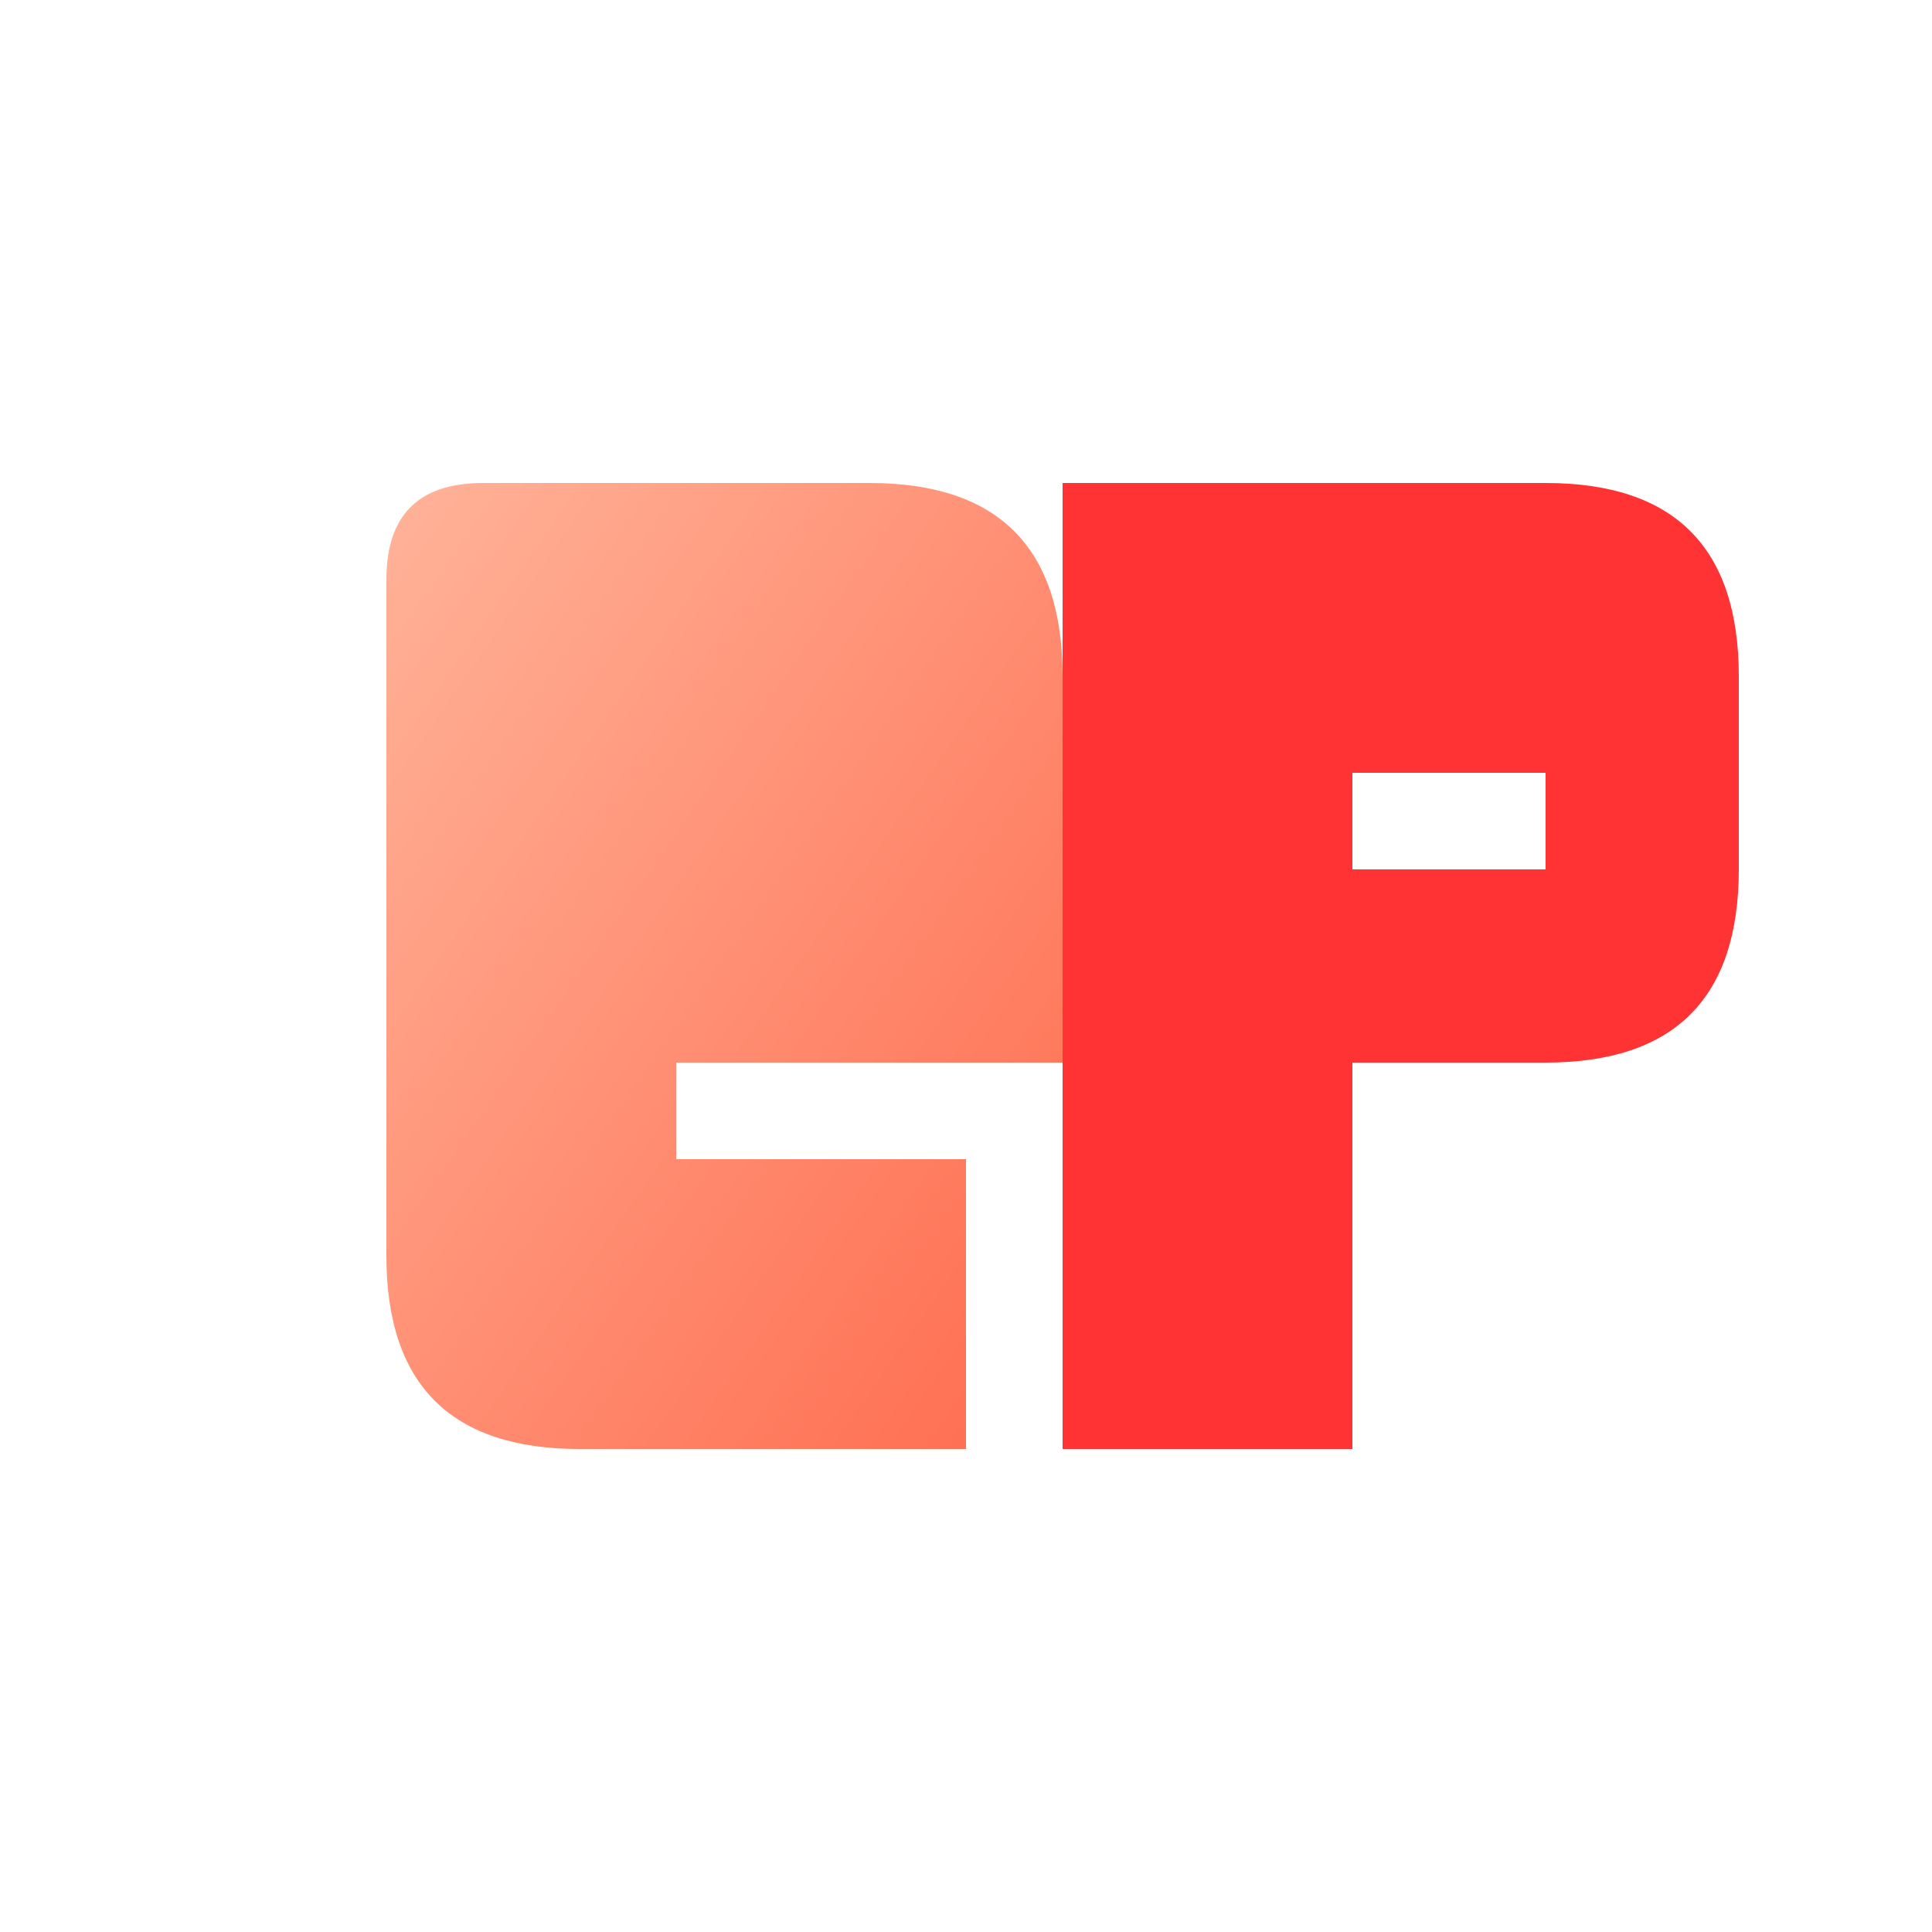
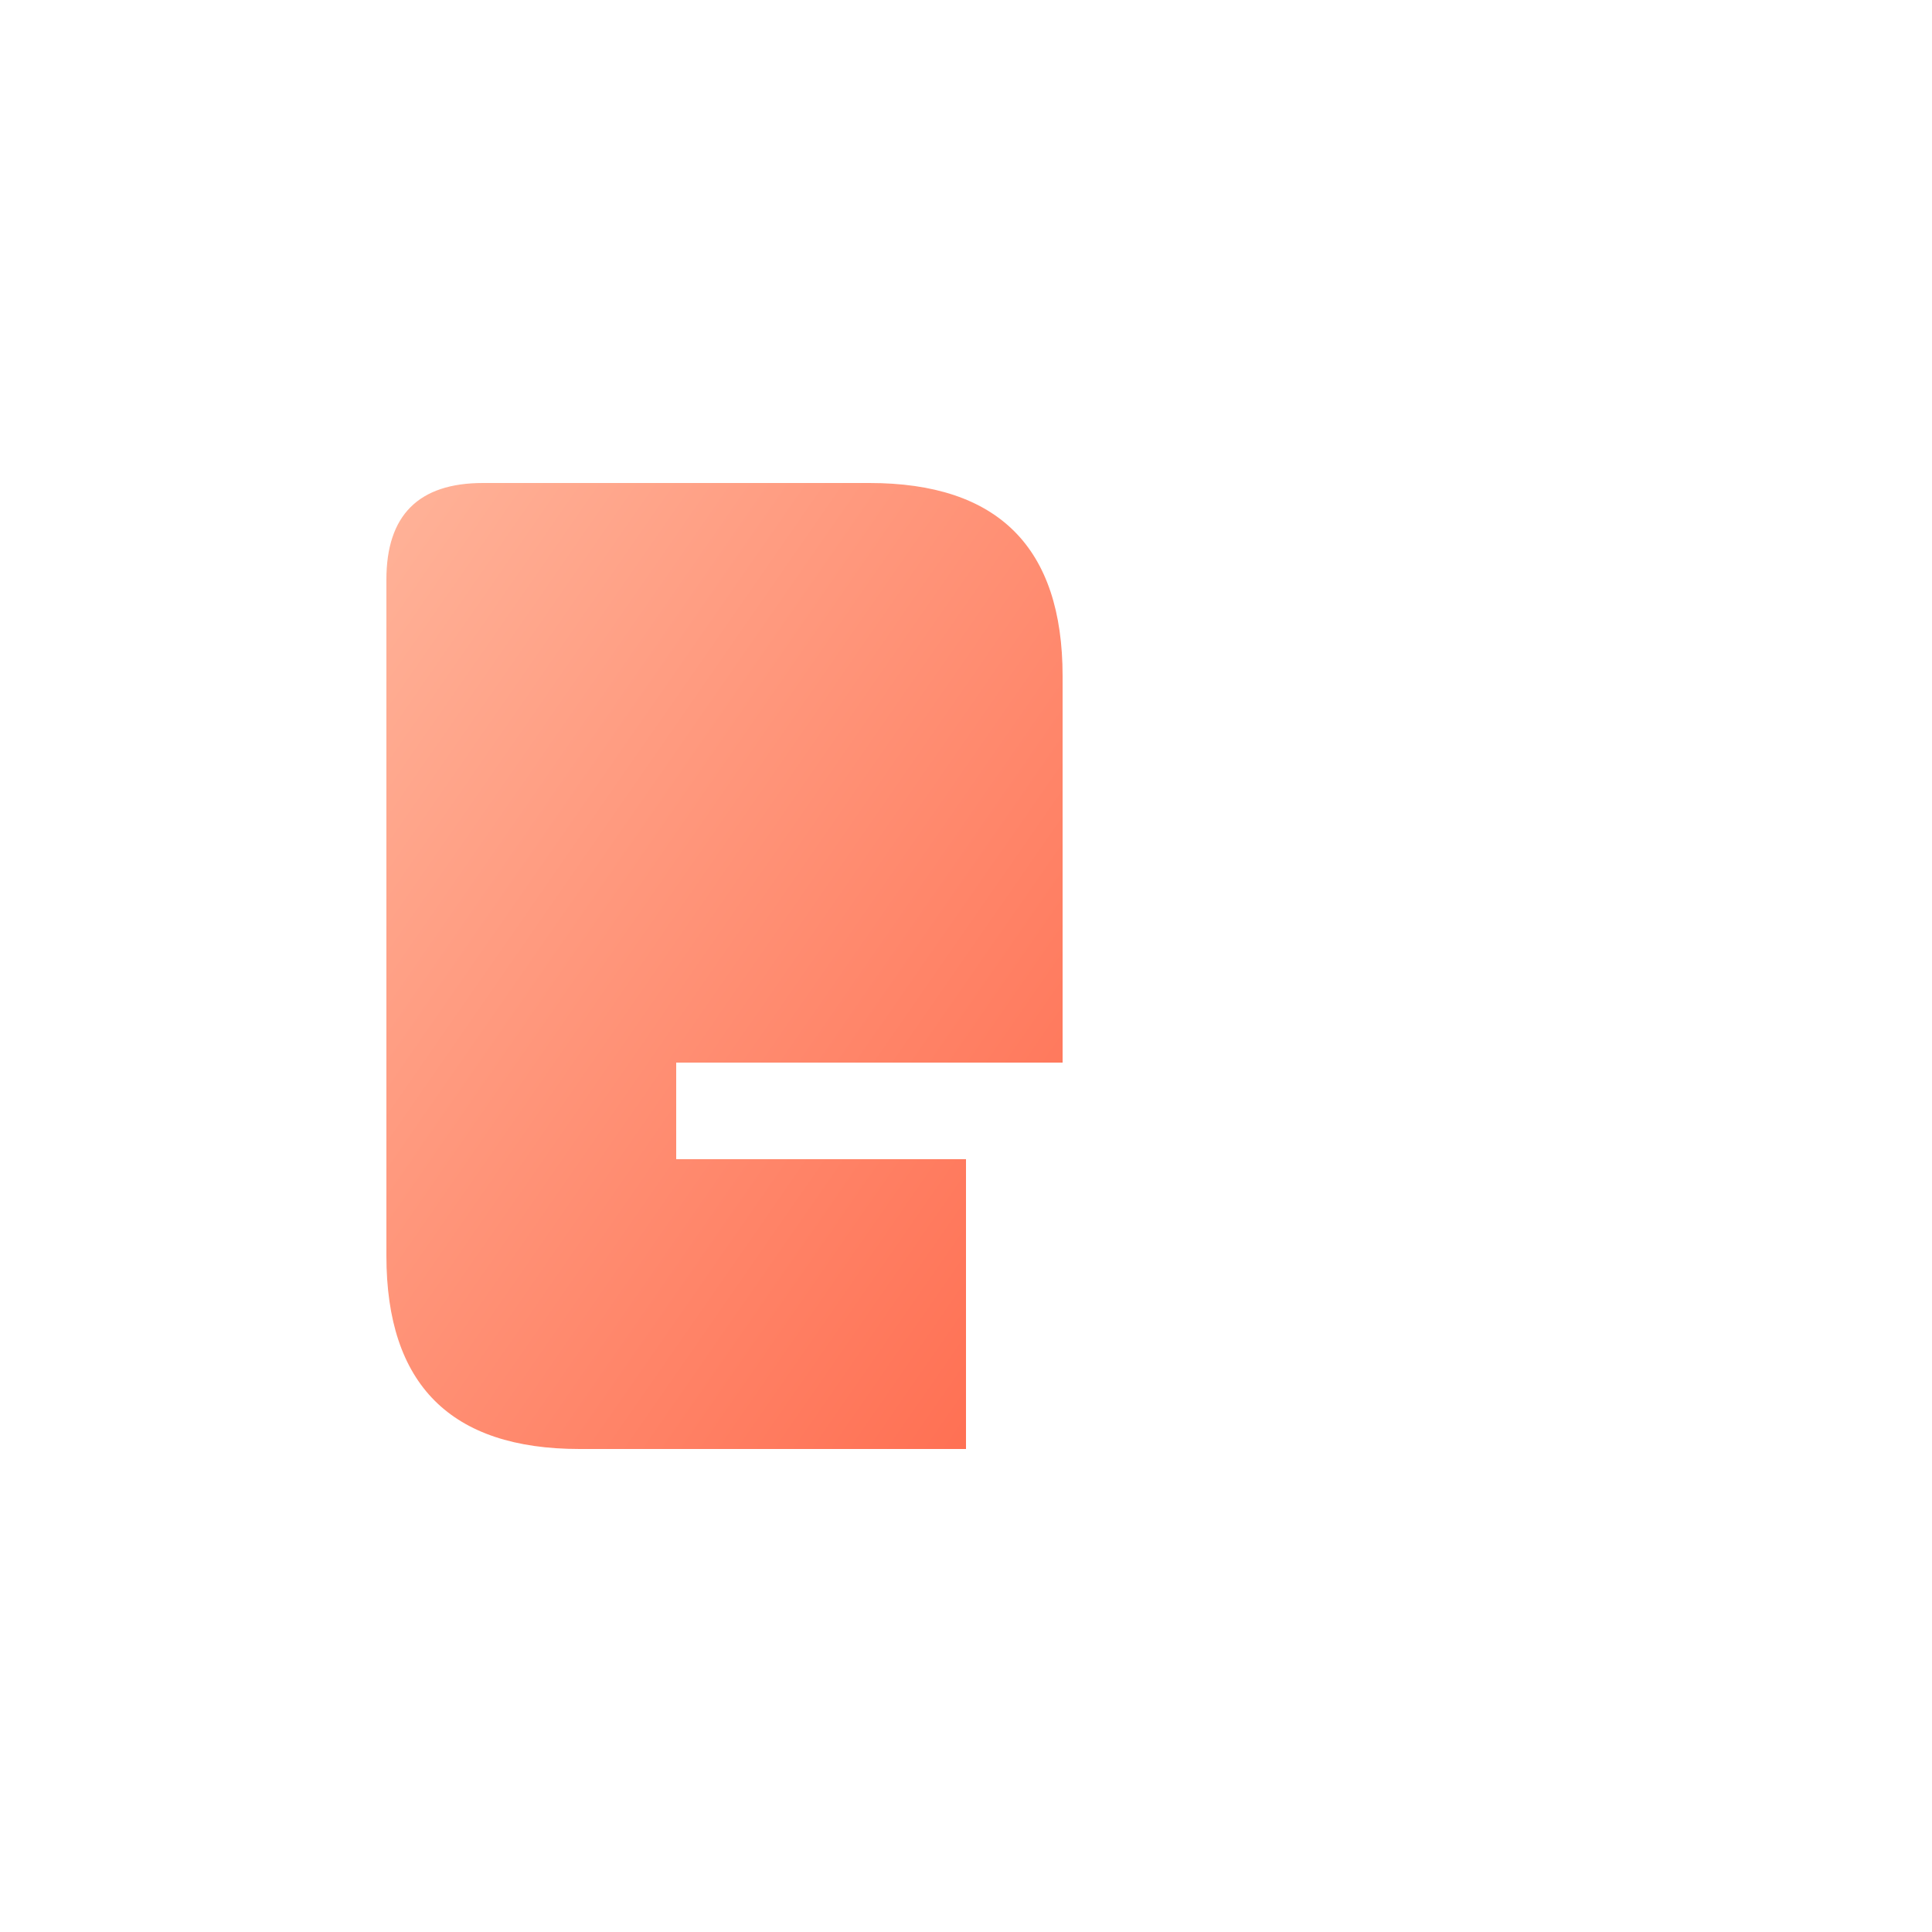
<svg xmlns="http://www.w3.org/2000/svg" viewBox="0 0 200 200">
  <defs>
    <linearGradient id="g" x1="0" y1="0" x2="1" y2="1">
      <stop offset="0" stop-color="#FFB399" />
      <stop offset="1" stop-color="#FF6B4E" />
    </linearGradient>
  </defs>
  <path fill="url(#g)" d="M40 70v60q0 20 20 20h40v-30H70v-10h40V70q0-20-20-20H50q-10 0-10 10z" />
-   <path fill="#FF3333" d="M110 50v100h30v-40h20q20 0 20-20V70q0-20-20-20zm30 30h20v10h-20z" />
</svg>